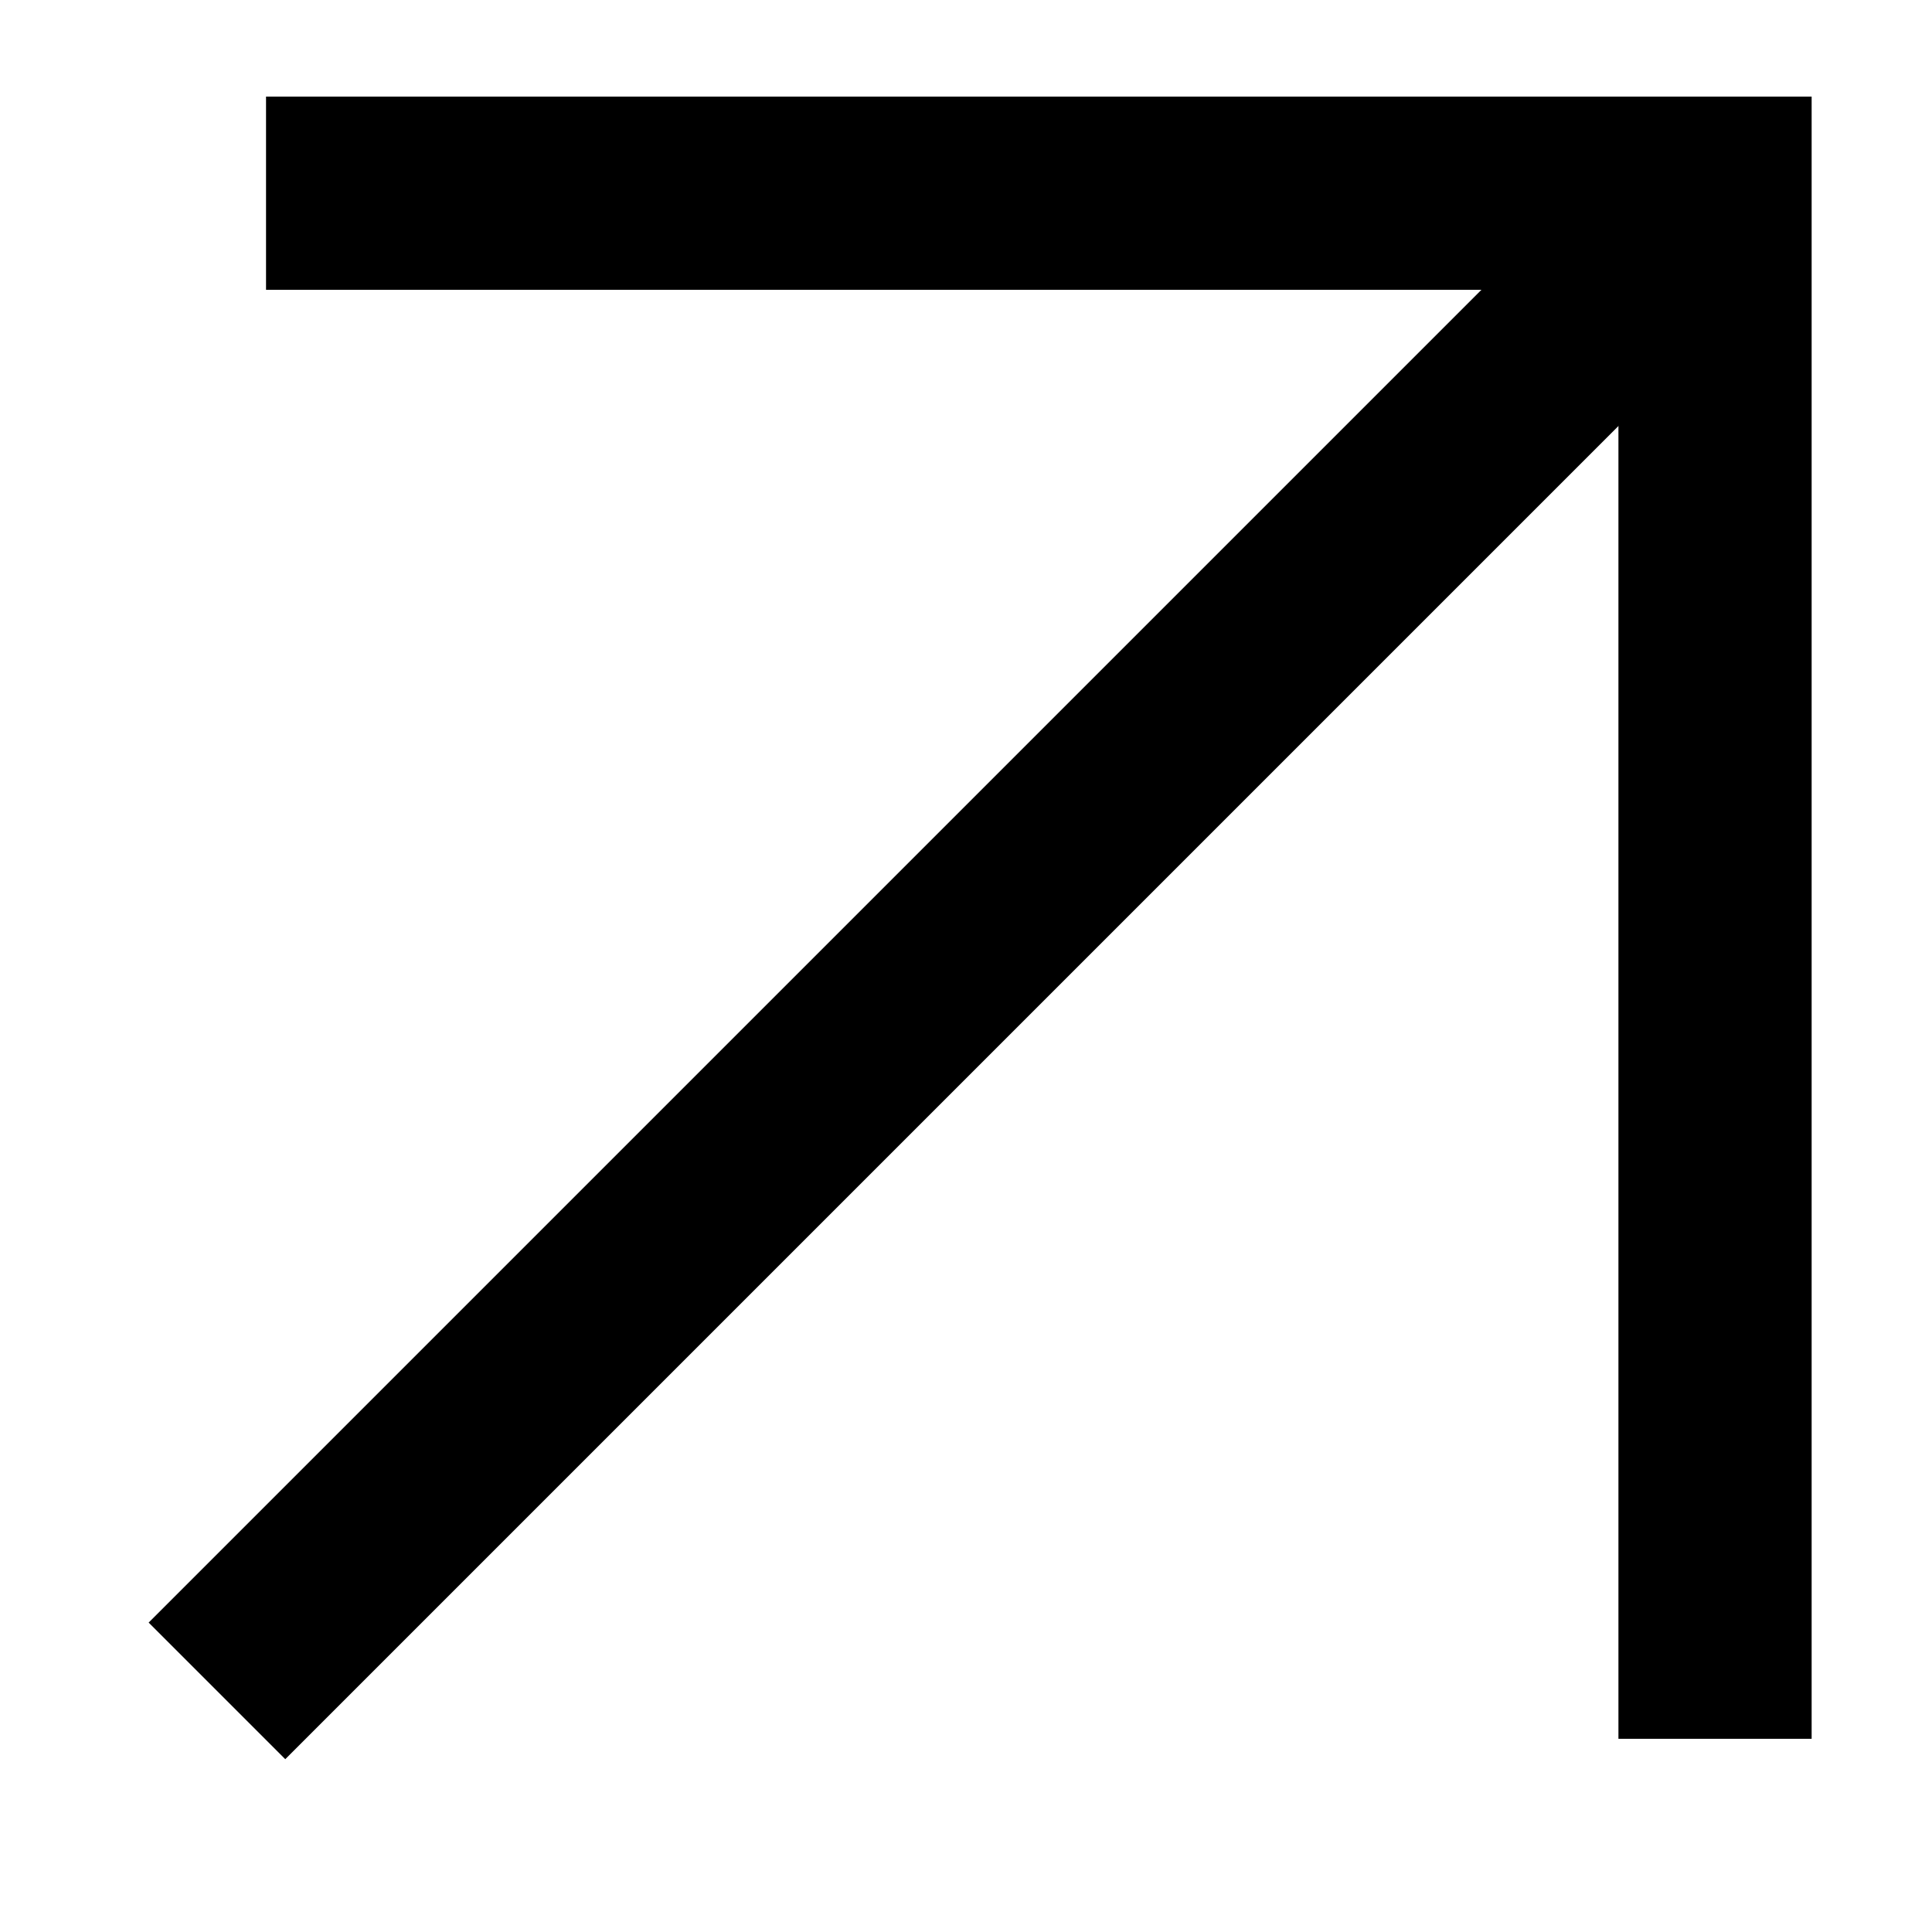
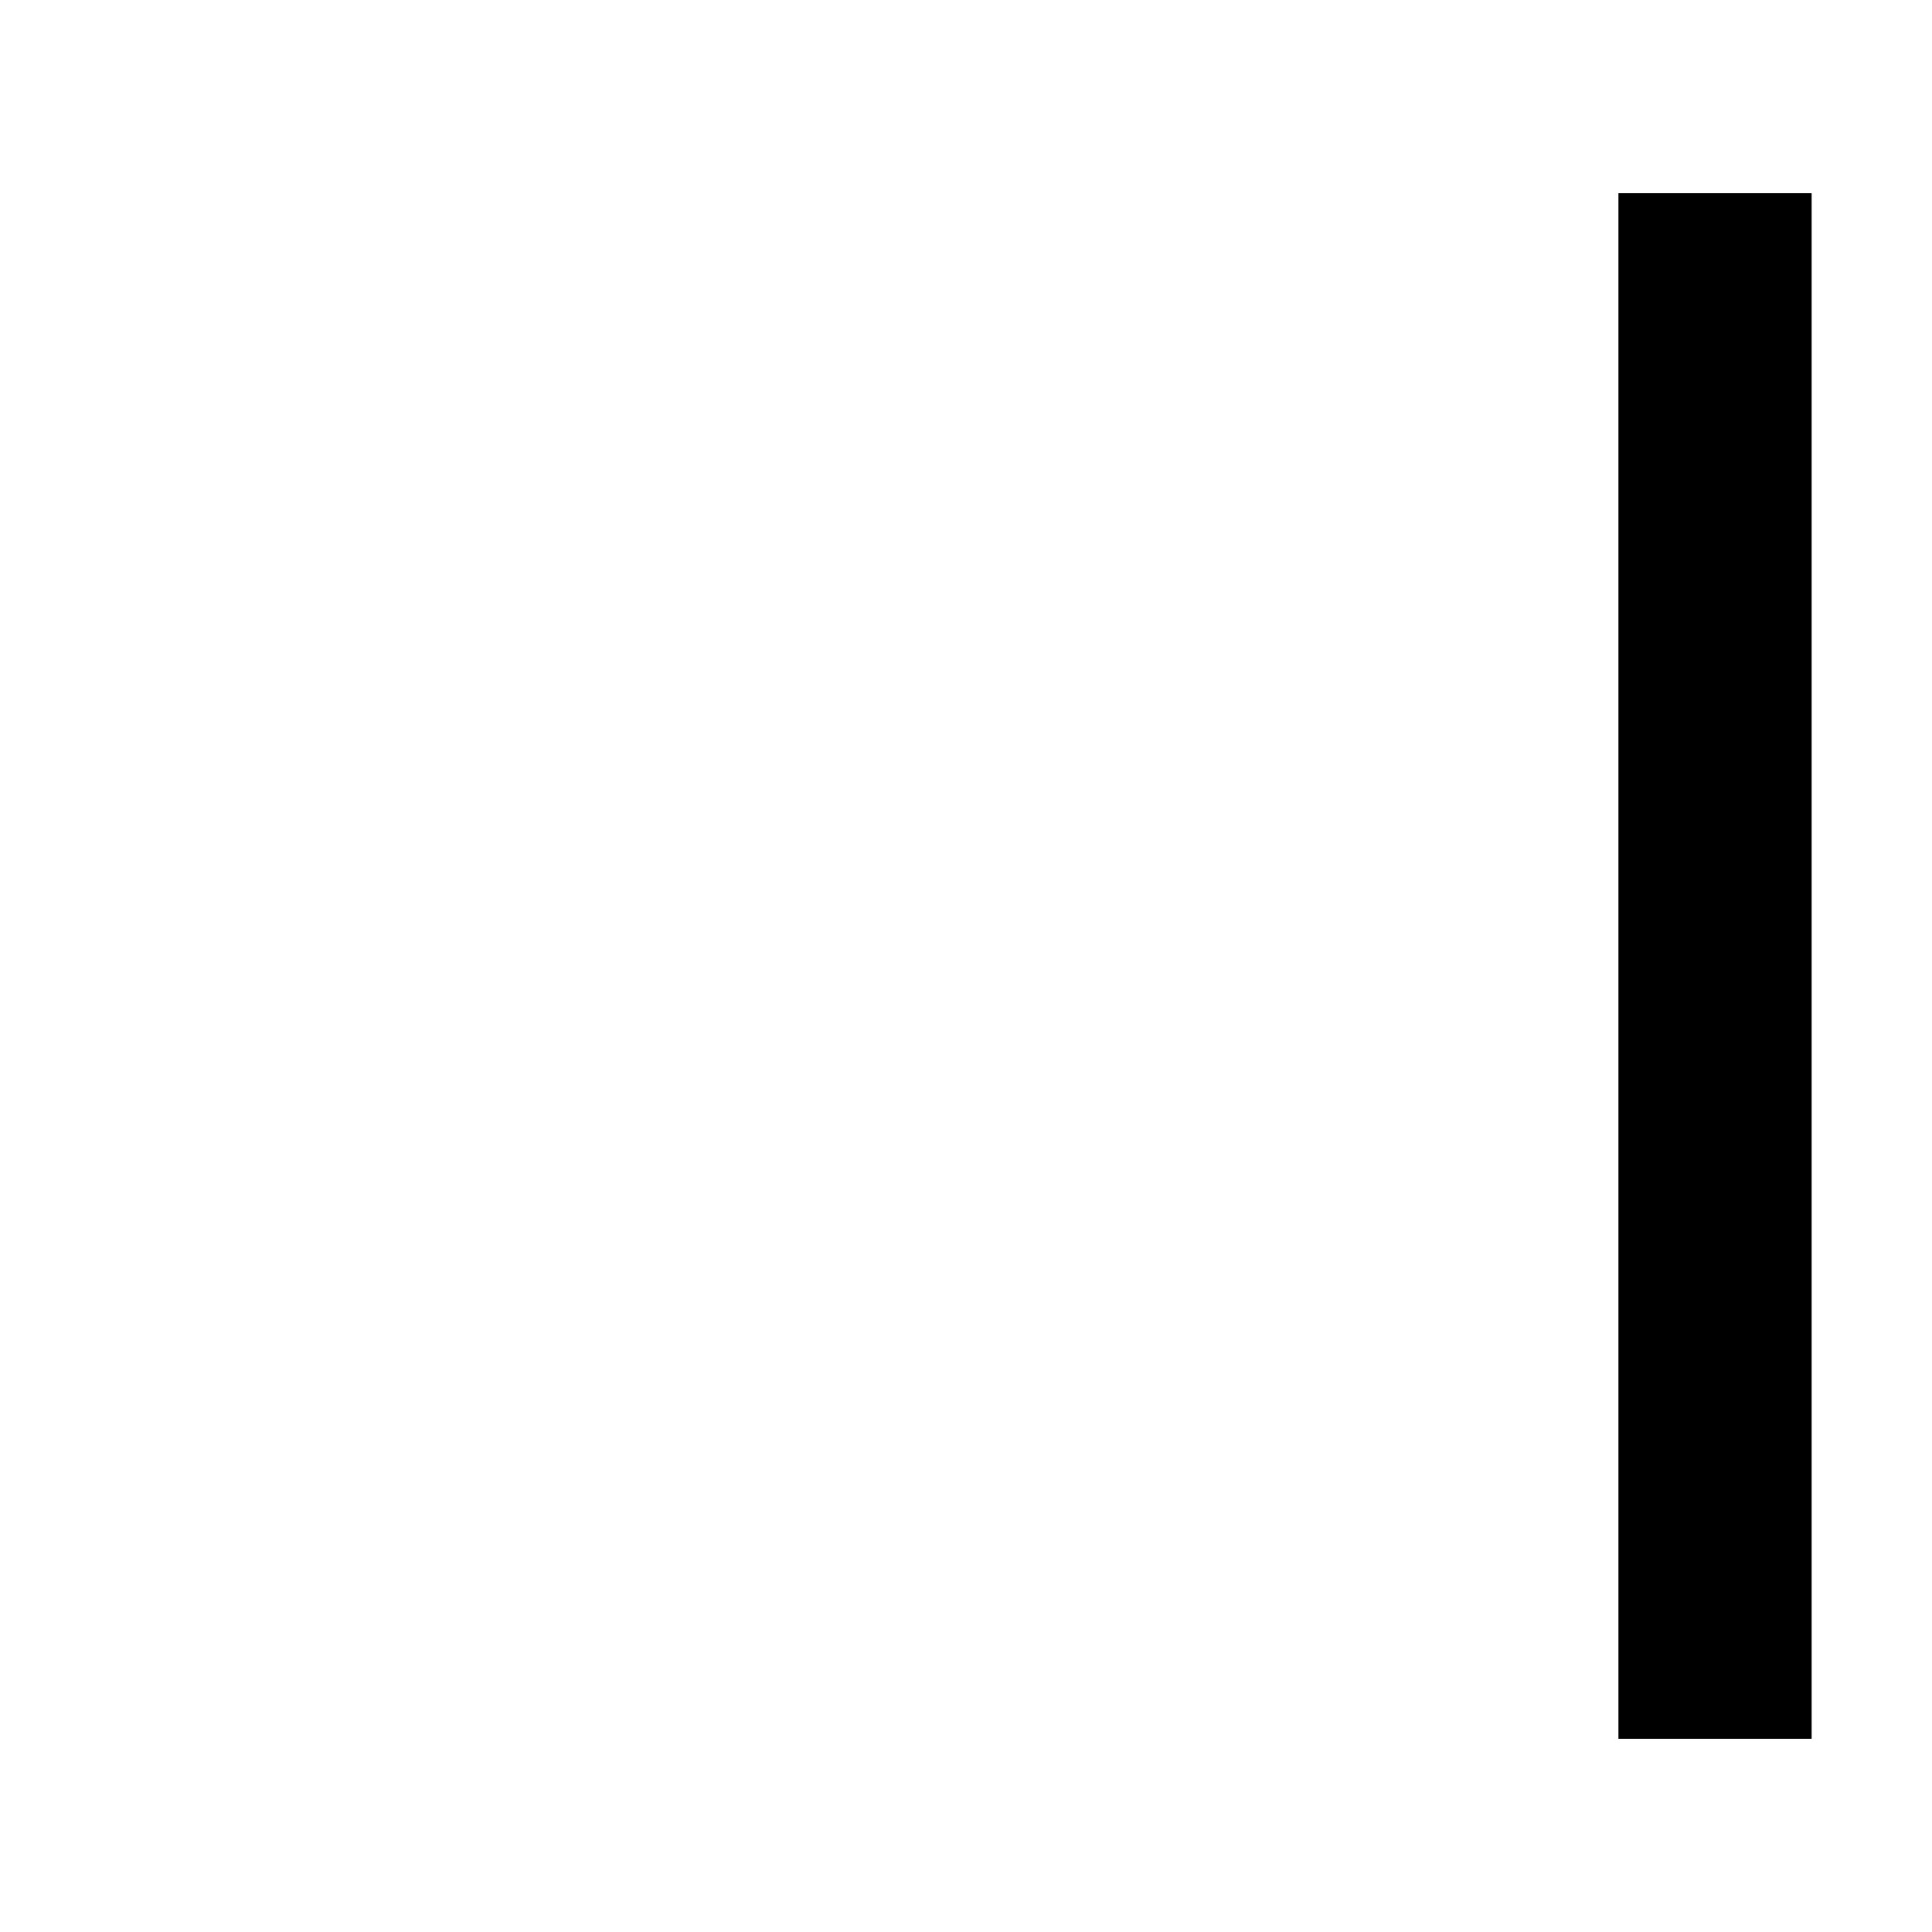
<svg xmlns="http://www.w3.org/2000/svg" width="10" height="10" viewBox="0 0 10 10" fill="none">
-   <path d="M8.877 9L8.877 1L1.377 1" stroke="black" />
-   <path d="M8.623 1.252L1.123 8.752" stroke="black" />
+   <path d="M8.877 9L8.877 1" stroke="black" />
</svg>